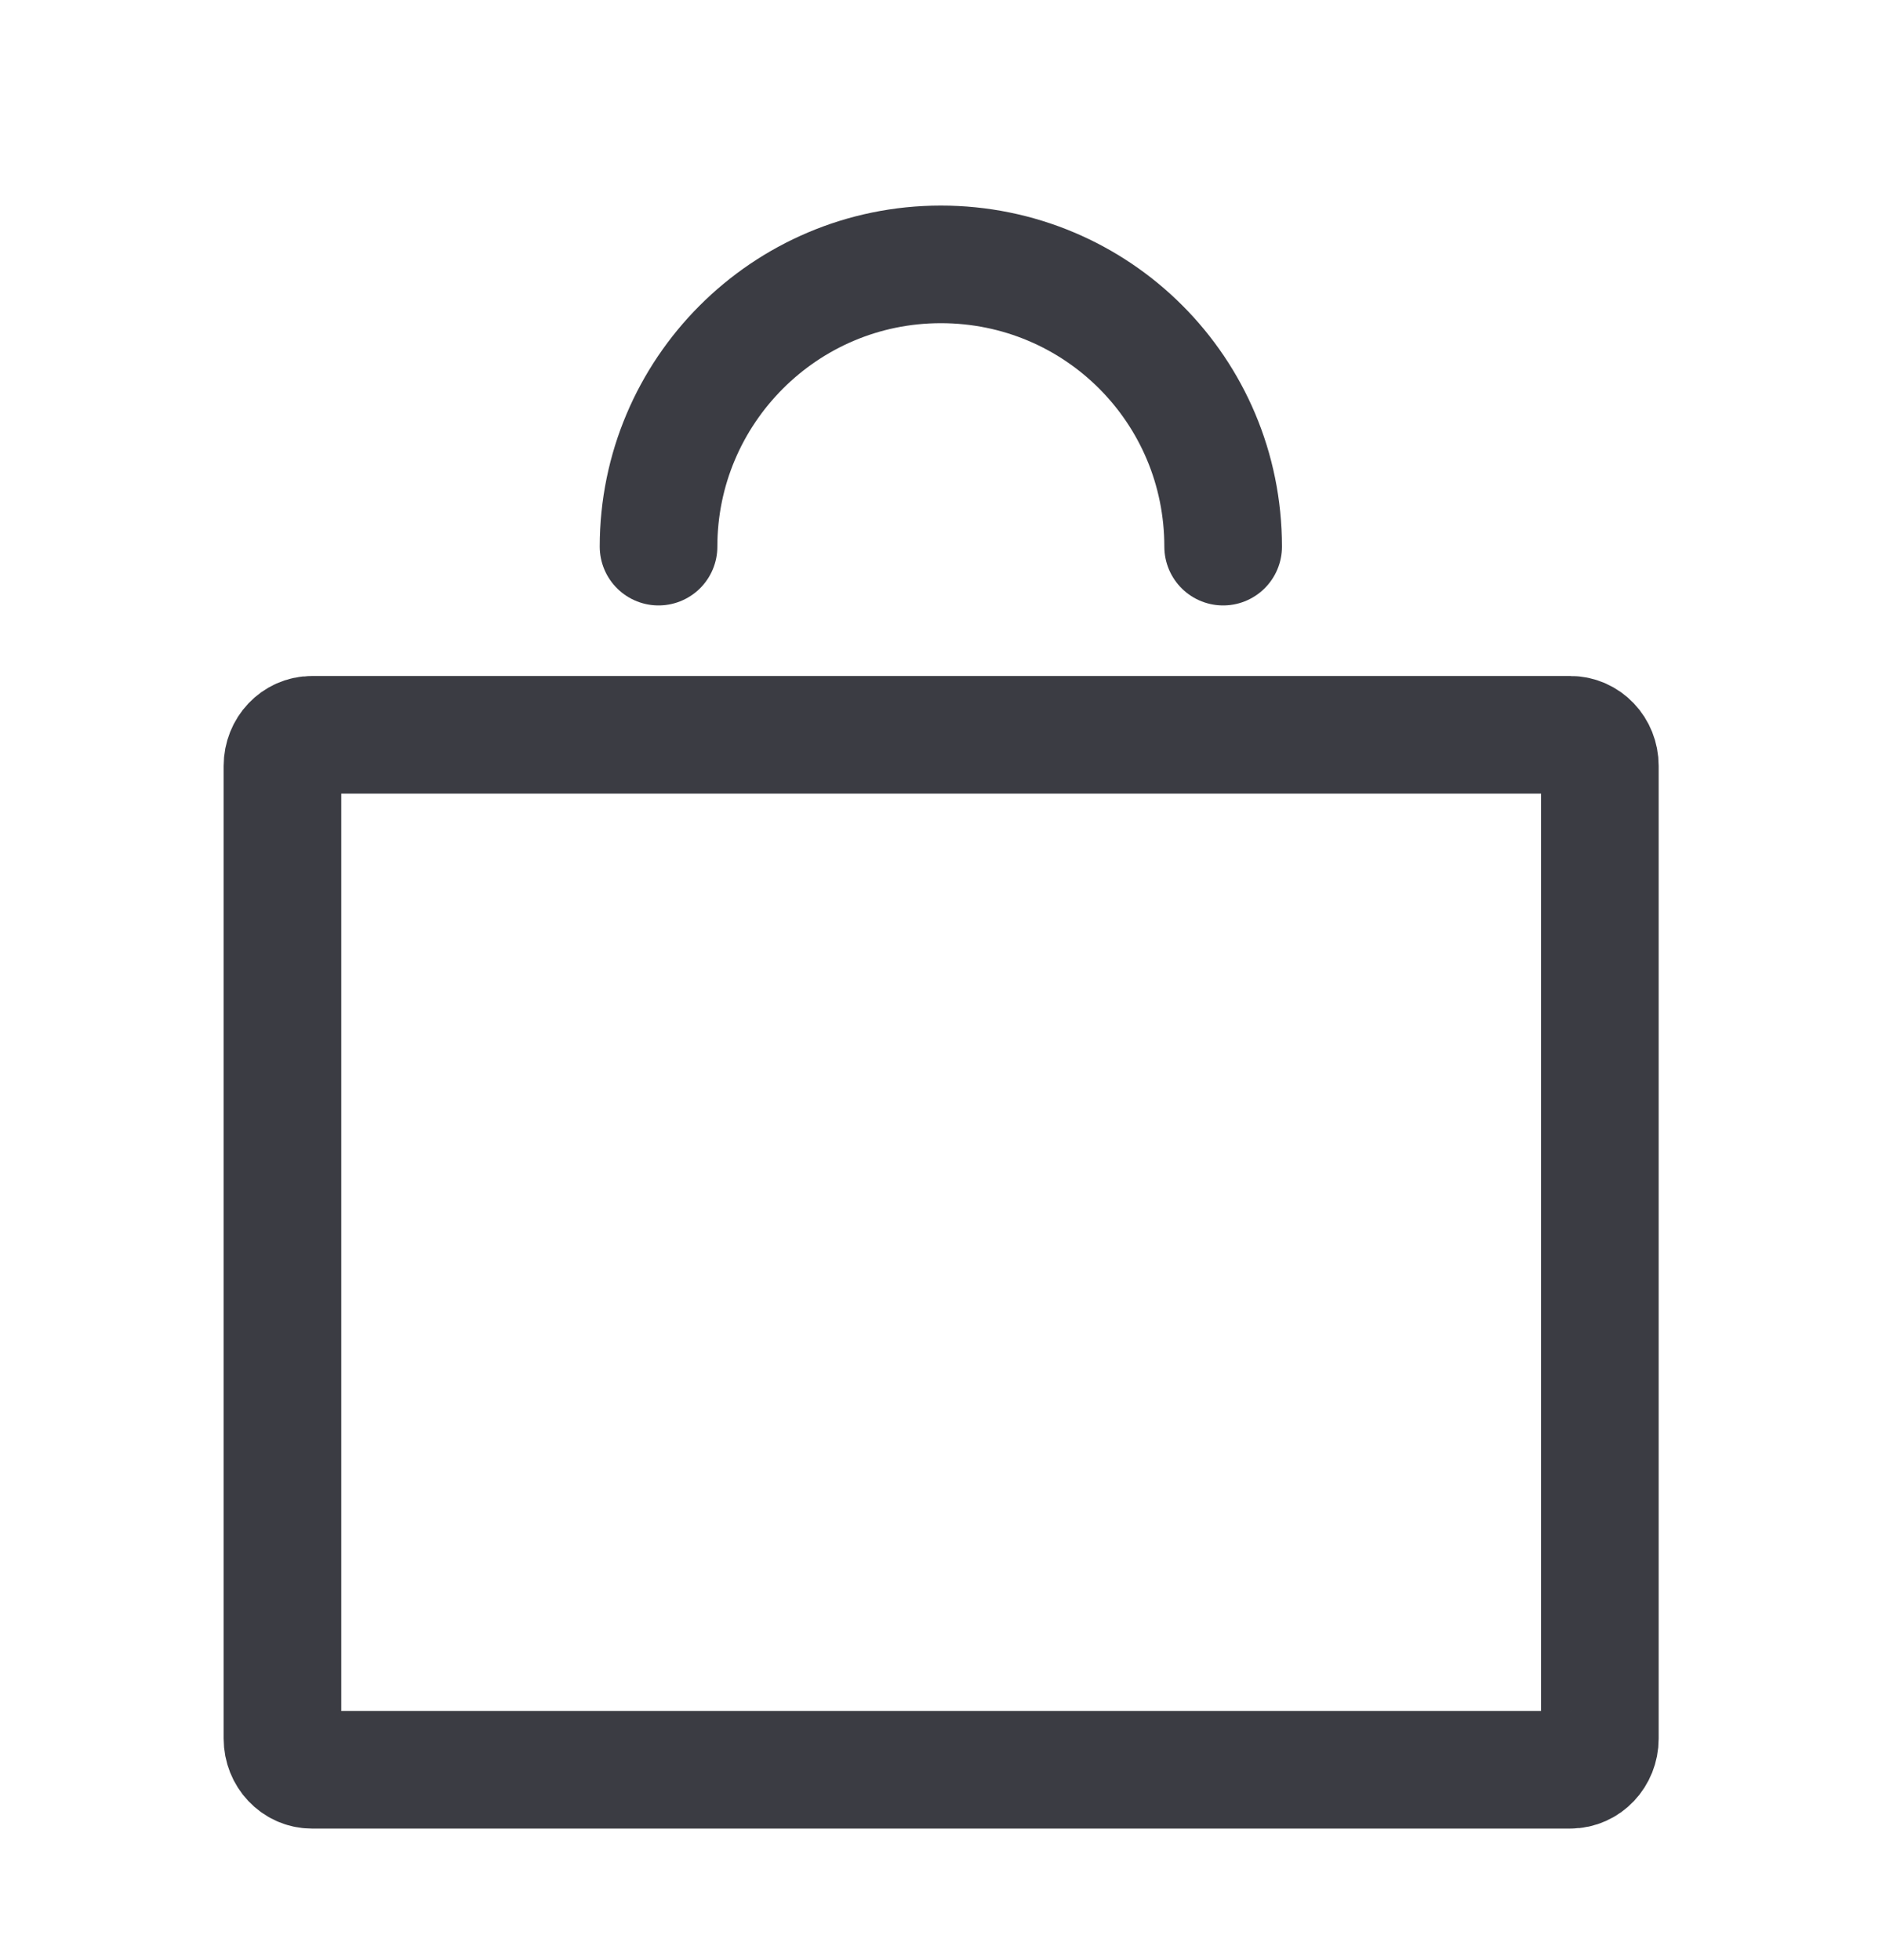
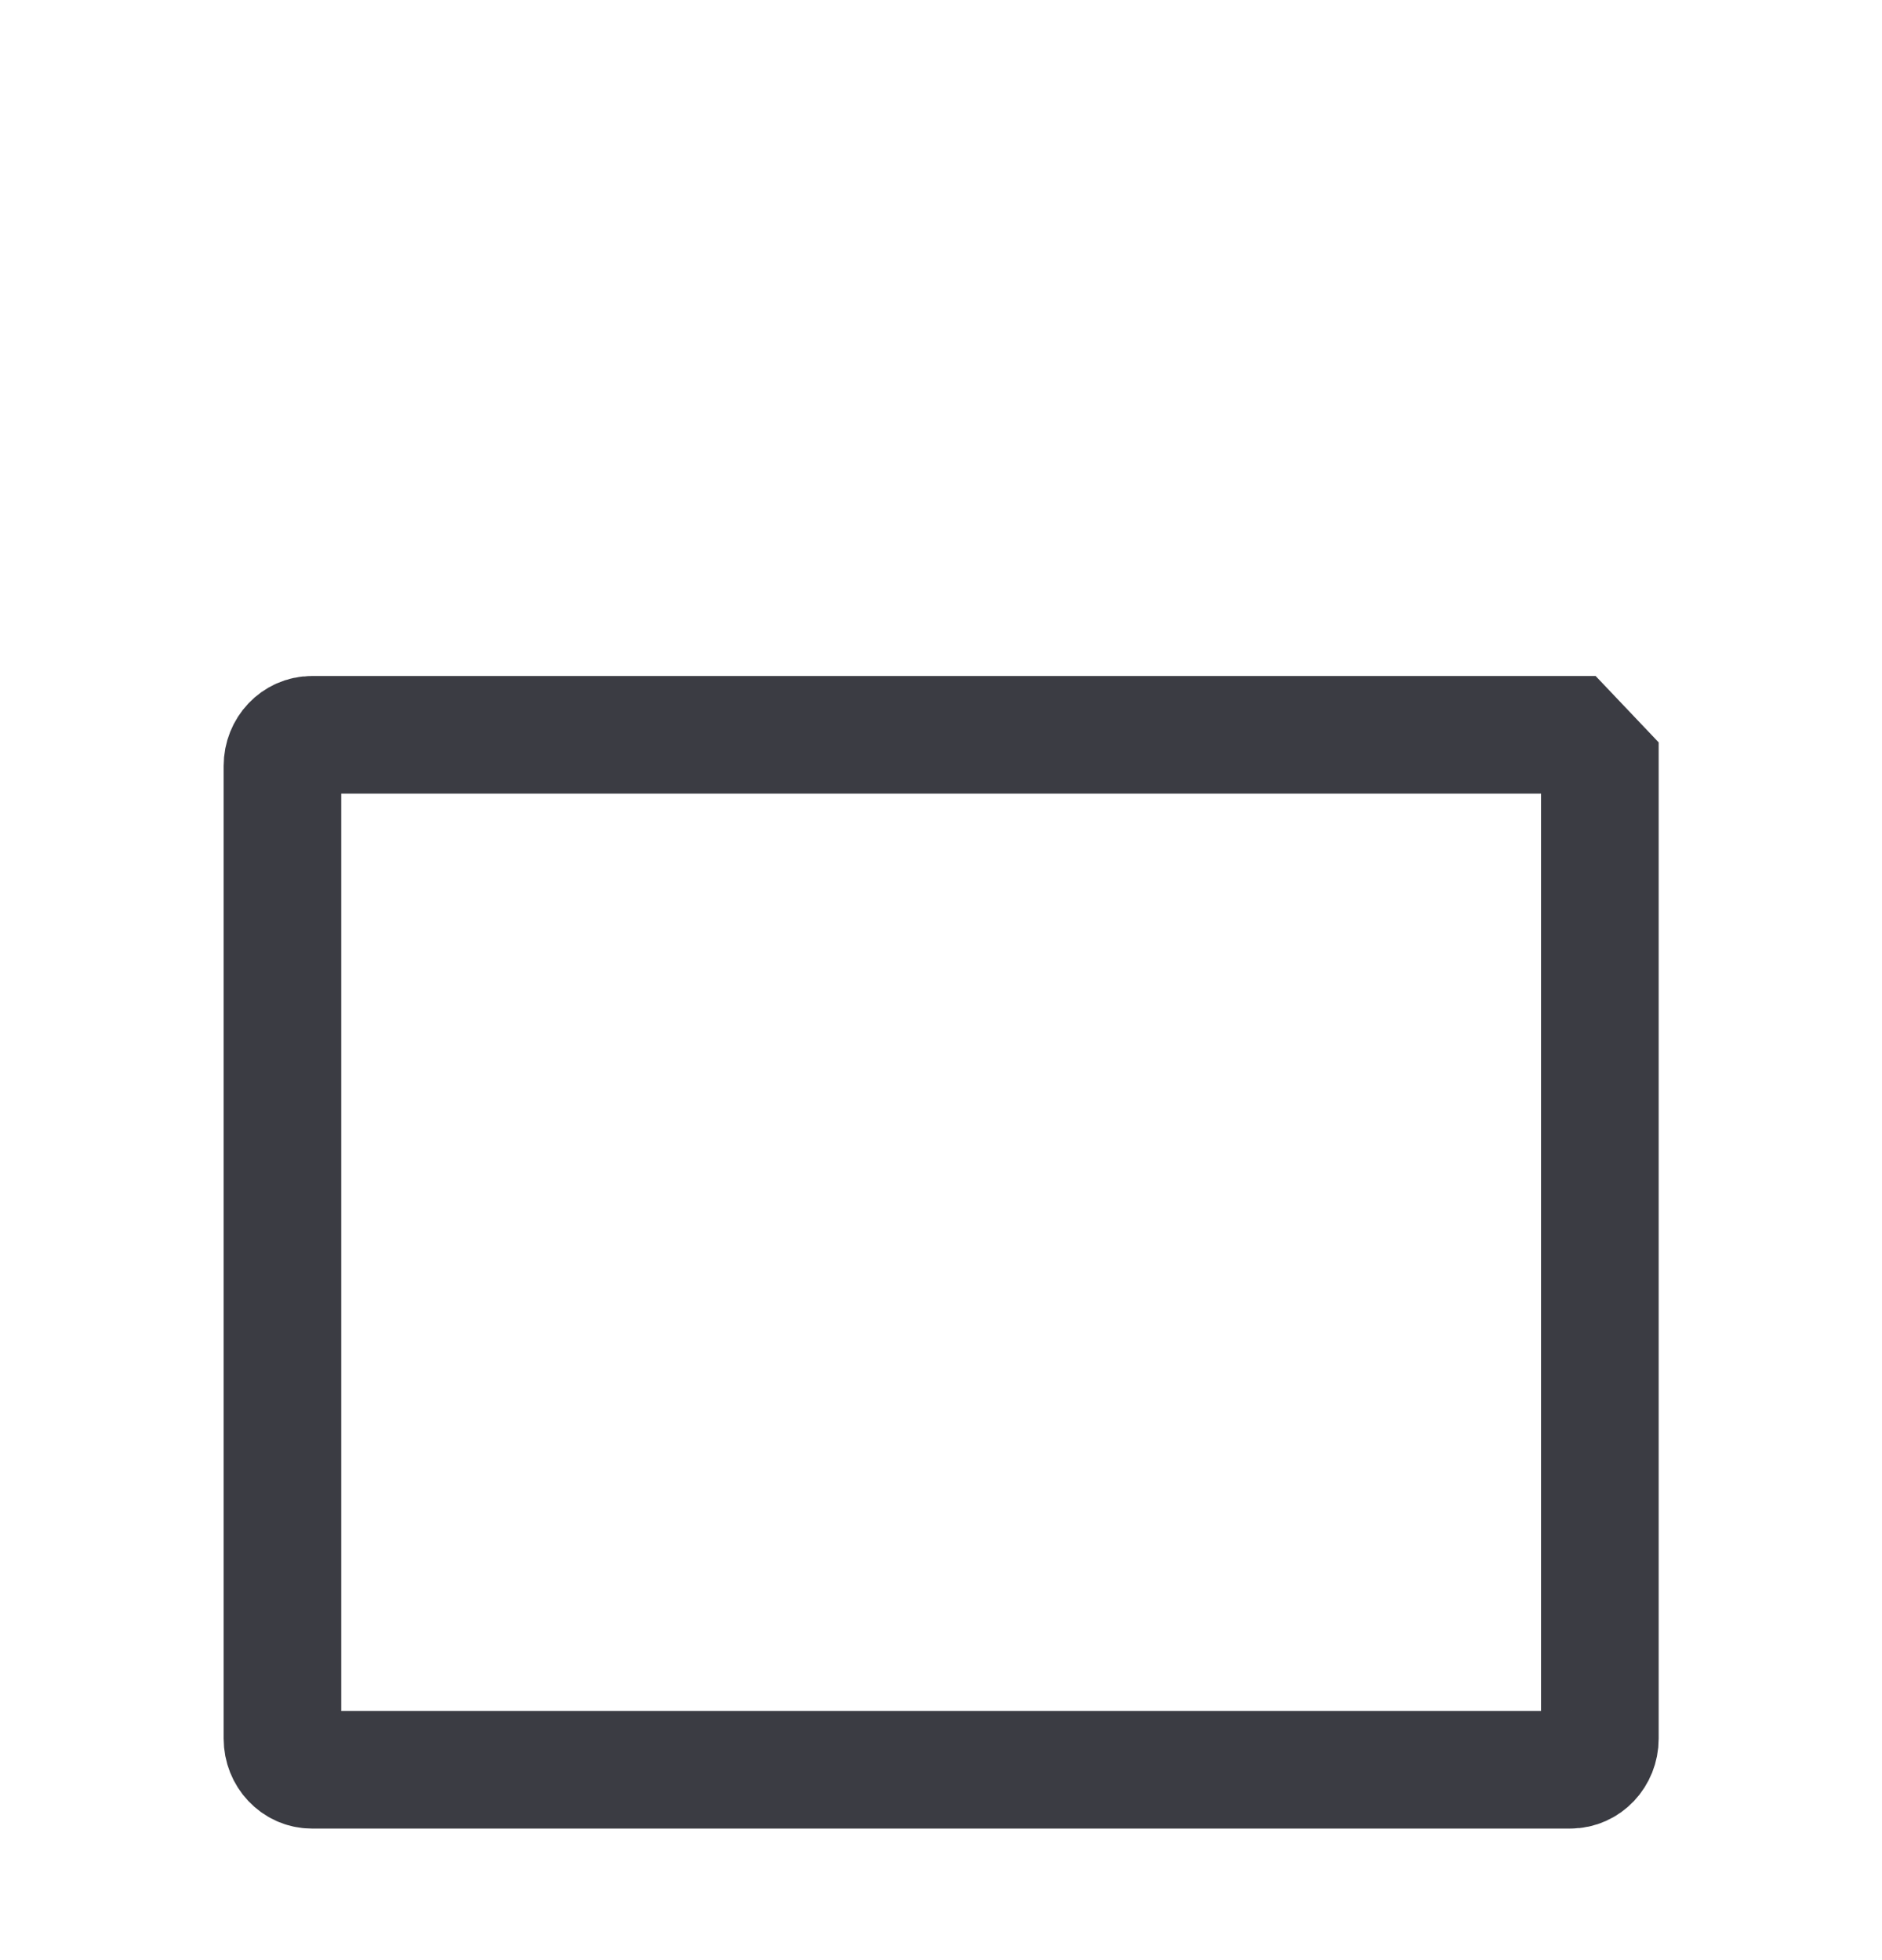
<svg xmlns="http://www.w3.org/2000/svg" width="24" height="25" viewBox="0 0 24 25" fill="none">
-   <path d="M20.026 9.372H3.977C3.77 9.372 3.602 9.549 3.602 9.768V22.175C3.602 22.394 3.77 22.572 3.977 22.572H20.026C20.234 22.572 20.402 22.394 20.402 22.175V9.768C20.402 9.549 20.234 9.372 20.026 9.372Z" stroke="#3B3C43" stroke-width="1.5" stroke-miterlimit="10" stroke-linecap="round" />
-   <path d="M8.398 6.972C8.398 4.993 10.005 3.372 11.998 3.372C13.992 3.372 15.598 4.978 15.598 6.972" stroke="#3B3C43" stroke-width="1.5" stroke-miterlimit="10" stroke-linecap="round" />
+   <path d="M20.026 9.372H3.977C3.77 9.372 3.602 9.549 3.602 9.768V22.175C3.602 22.394 3.77 22.572 3.977 22.572H20.026C20.234 22.572 20.402 22.394 20.402 22.175V9.768Z" stroke="#3B3C43" stroke-width="1.5" stroke-miterlimit="10" stroke-linecap="round" />
</svg>